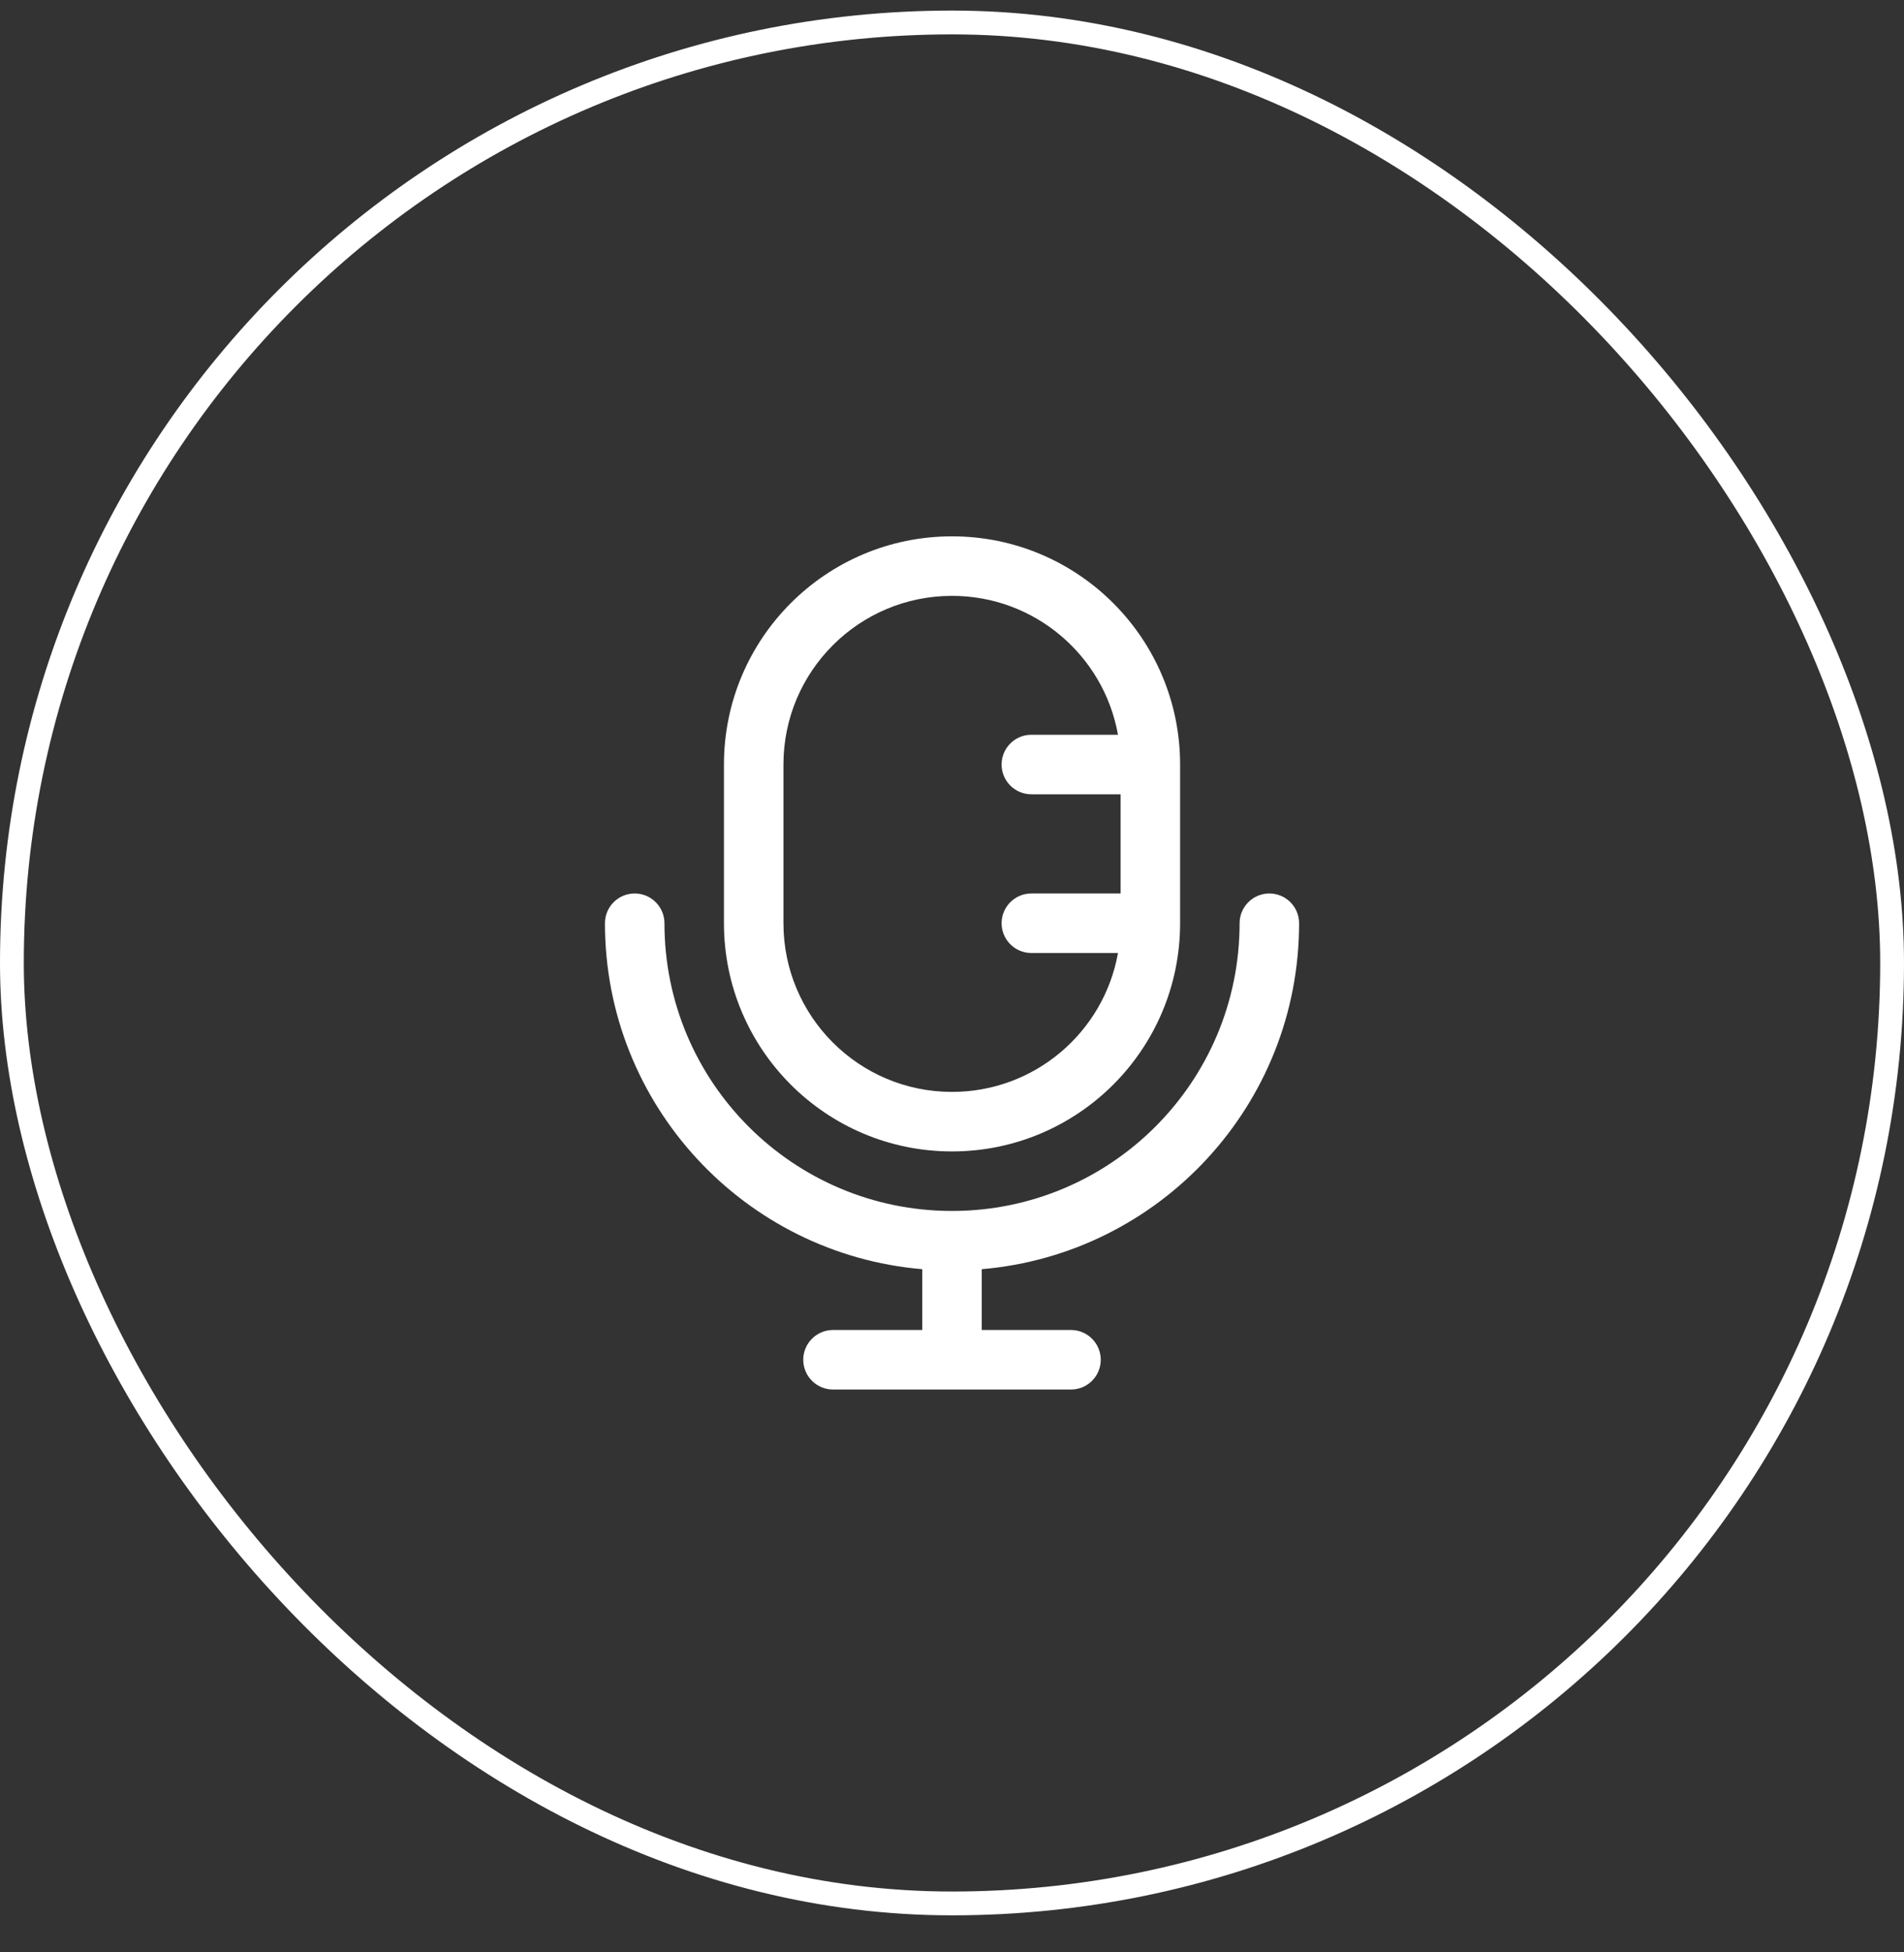
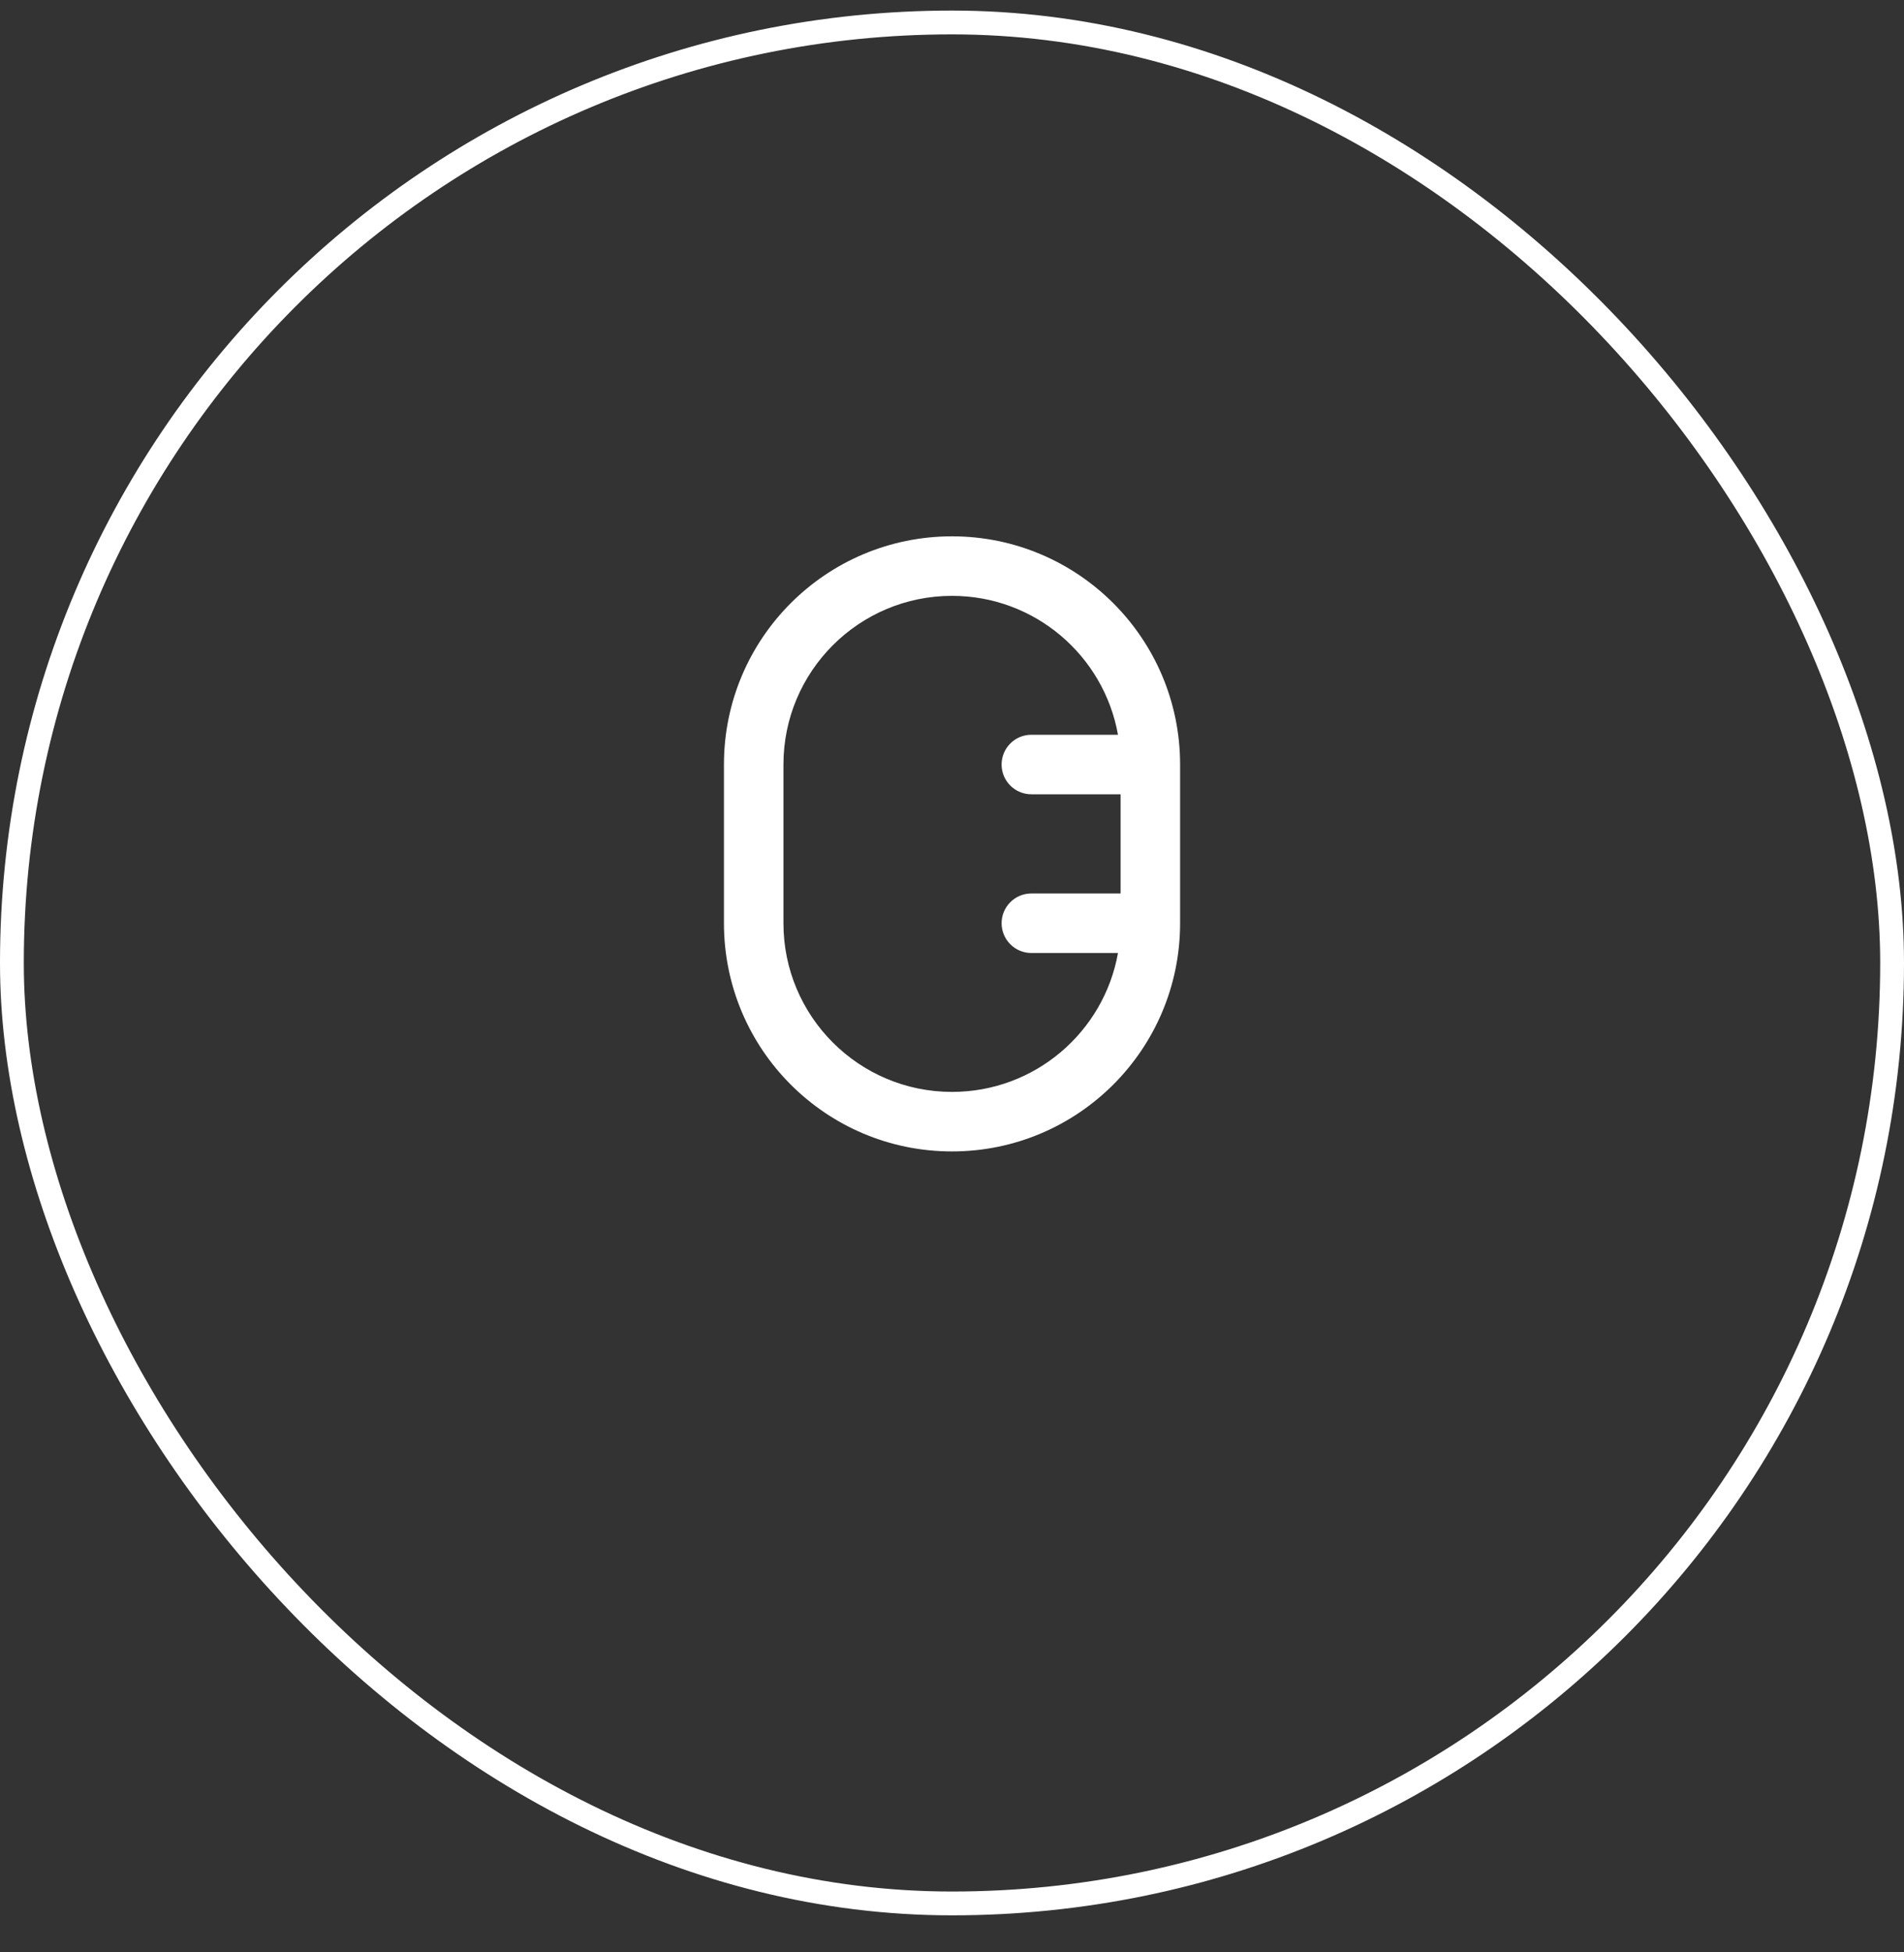
<svg xmlns="http://www.w3.org/2000/svg" width="40" height="41" viewBox="0 0 40 41" fill="none">
  <rect x="0" y="0" width="40" height="41" fill="#333333" stroke="none" />
  <rect x="0.25" y="0.472" width="39.5" height="39.5" rx="19.75" stroke="white" stroke-width="0.5" />
  <path fill-rule="evenodd" clip-rule="evenodd" d="M20 24.18C22.646 24.18 24.792 22.035 24.792 19.388V16.055C24.792 13.409 22.646 11.263 20 11.263C17.354 11.263 15.209 13.409 15.209 16.055V19.388C15.209 22.035 17.354 24.18 20 24.18ZM20 12.513C18.044 12.513 16.459 14.099 16.459 16.055V19.388C16.459 21.344 18.044 22.93 20 22.93C21.743 22.93 23.192 21.671 23.487 20.013H21.667C21.322 20.013 21.042 19.733 21.042 19.388C21.042 19.043 21.322 18.763 21.667 18.763H23.542V16.68H21.667C21.322 16.68 21.042 16.4 21.042 16.055C21.042 15.71 21.322 15.43 21.667 15.43H23.487C23.192 13.772 21.743 12.513 20 12.513Z" fill="white" />
-   <path d="M13.959 19.388C13.959 19.043 13.679 18.763 13.334 18.763C12.988 18.763 12.709 19.043 12.709 19.388C12.709 23.205 15.641 26.336 19.375 26.653V27.93H17.5C17.155 27.93 16.875 28.21 16.875 28.555C16.875 28.9 17.155 29.18 17.5 29.18H22.5C22.845 29.18 23.125 28.9 23.125 28.555C23.125 28.21 22.845 27.93 22.5 27.93H20.625V26.653C24.36 26.336 27.292 23.205 27.292 19.388C27.292 19.043 27.012 18.763 26.667 18.763C26.322 18.763 26.042 19.043 26.042 19.388C26.042 22.725 23.337 25.43 20 25.43C16.663 25.43 13.959 22.725 13.959 19.388Z" fill="white" />
</svg>